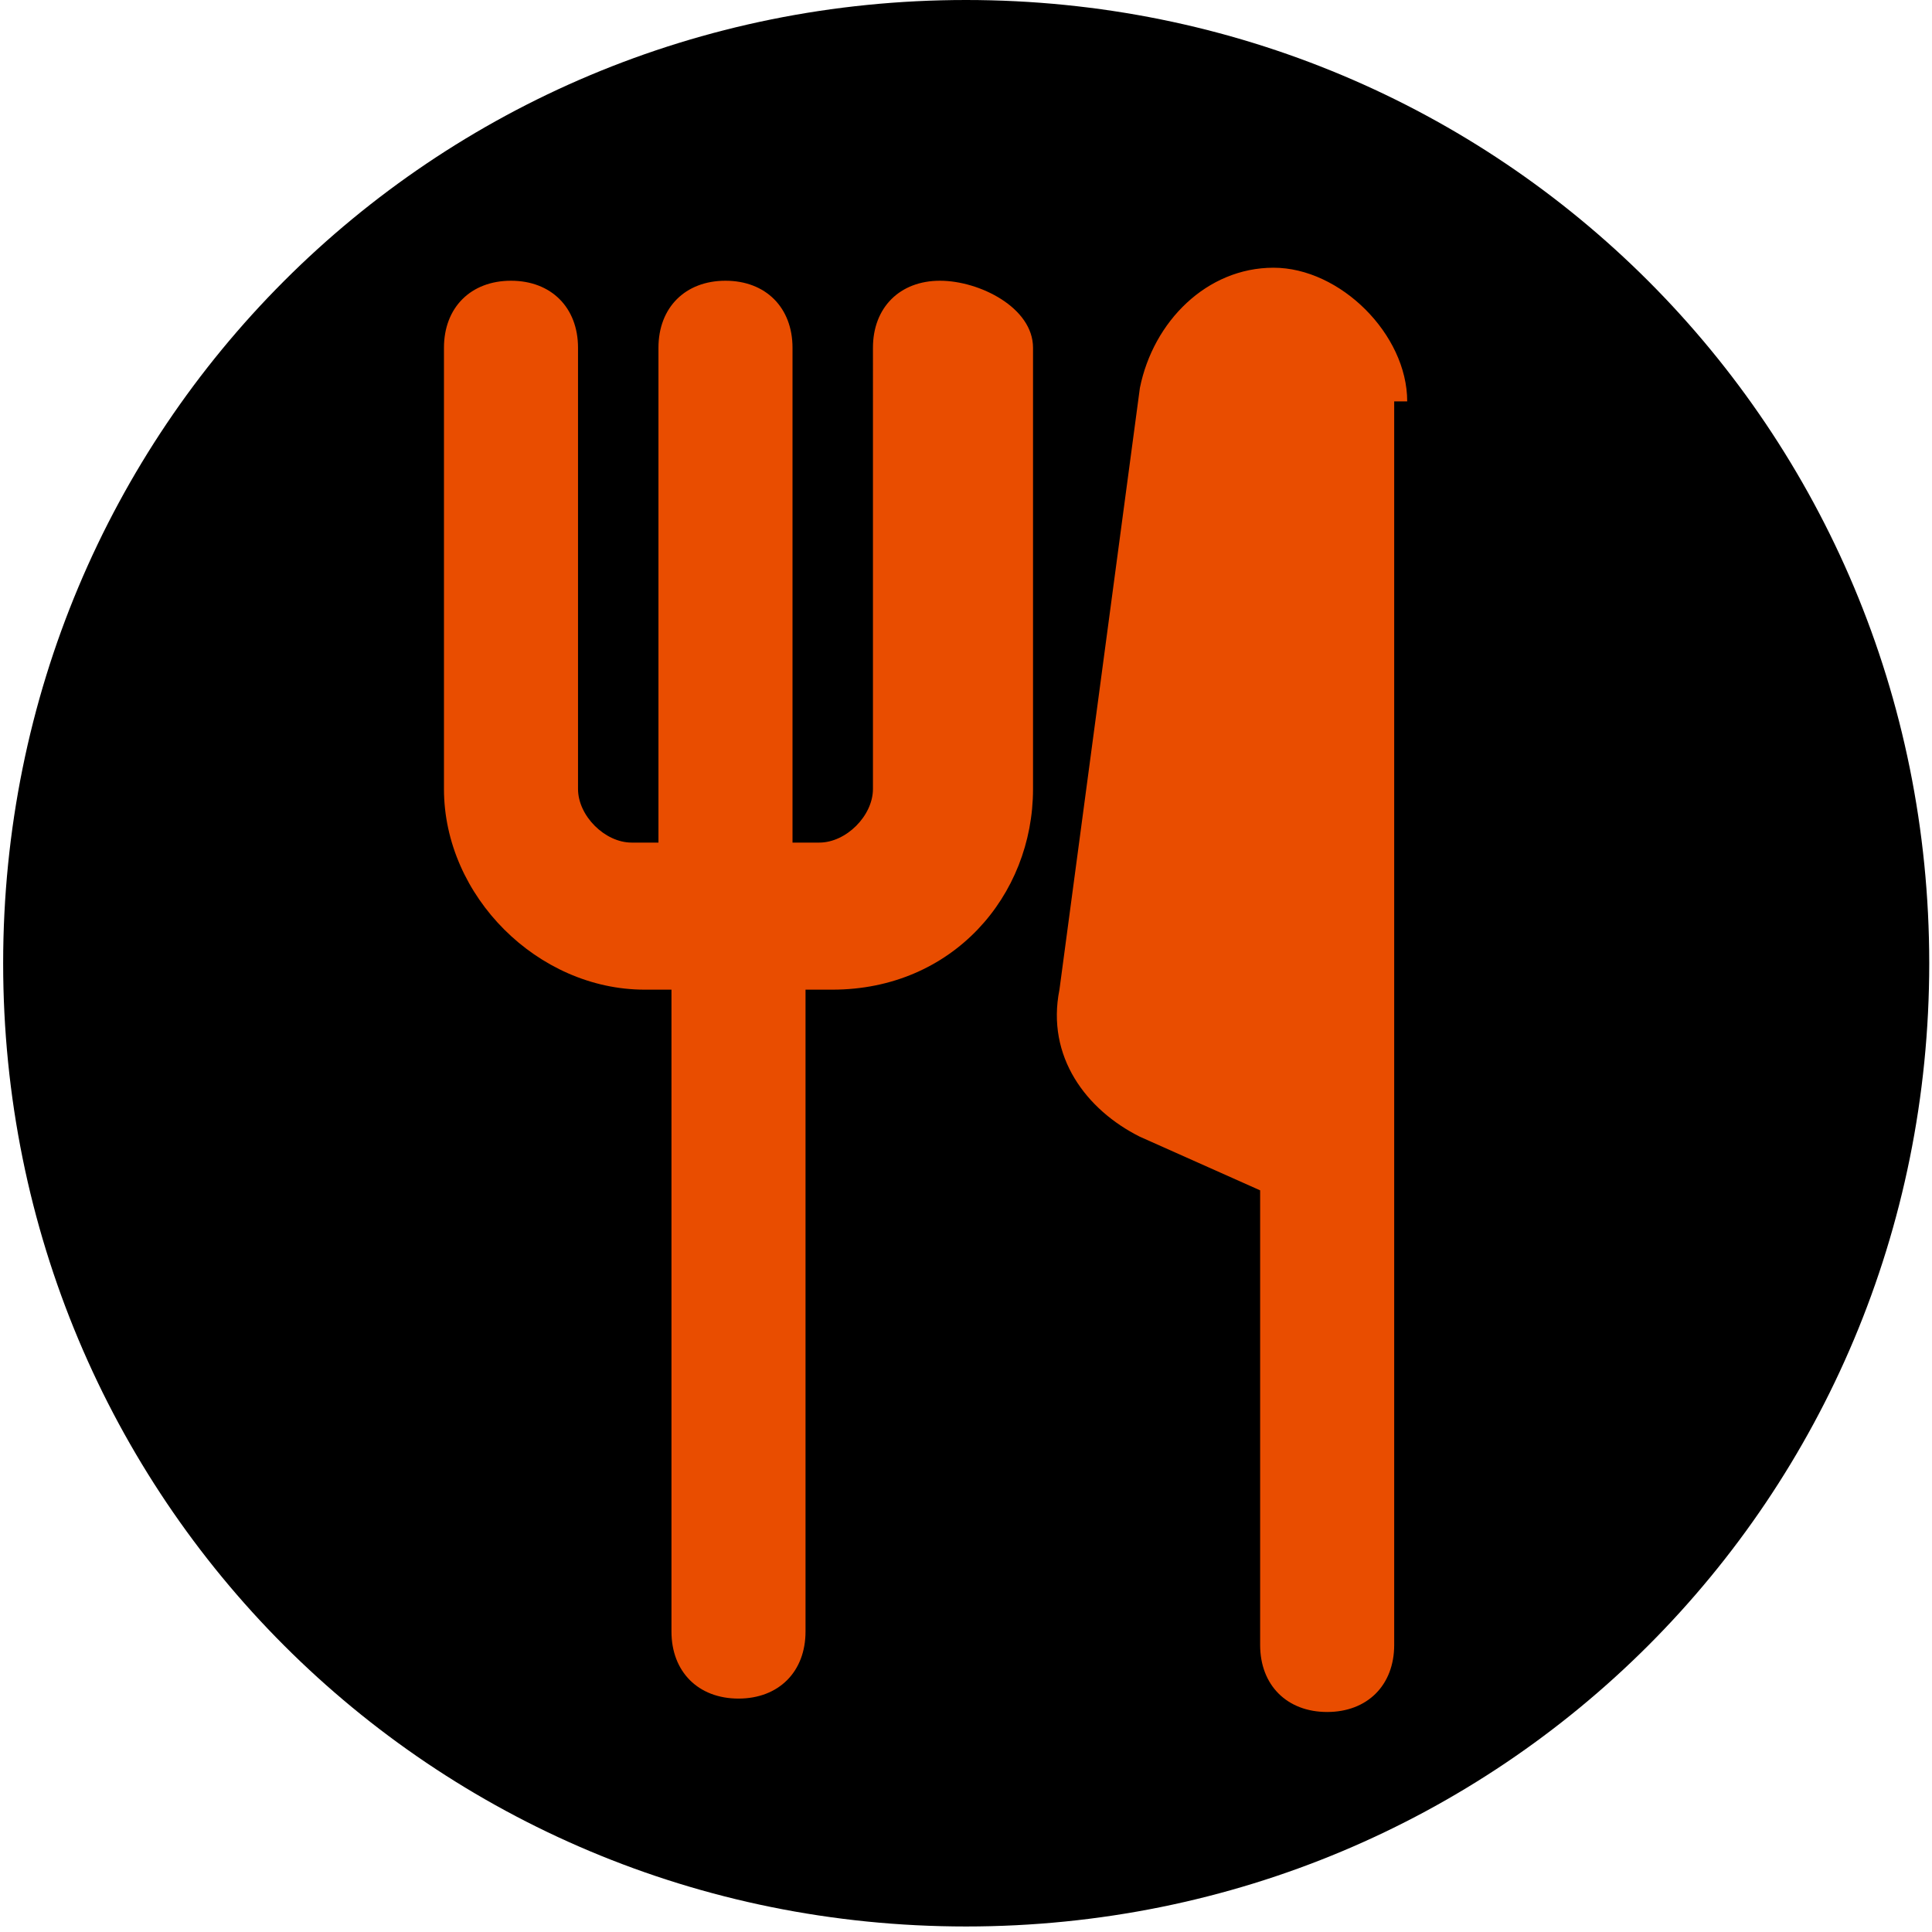
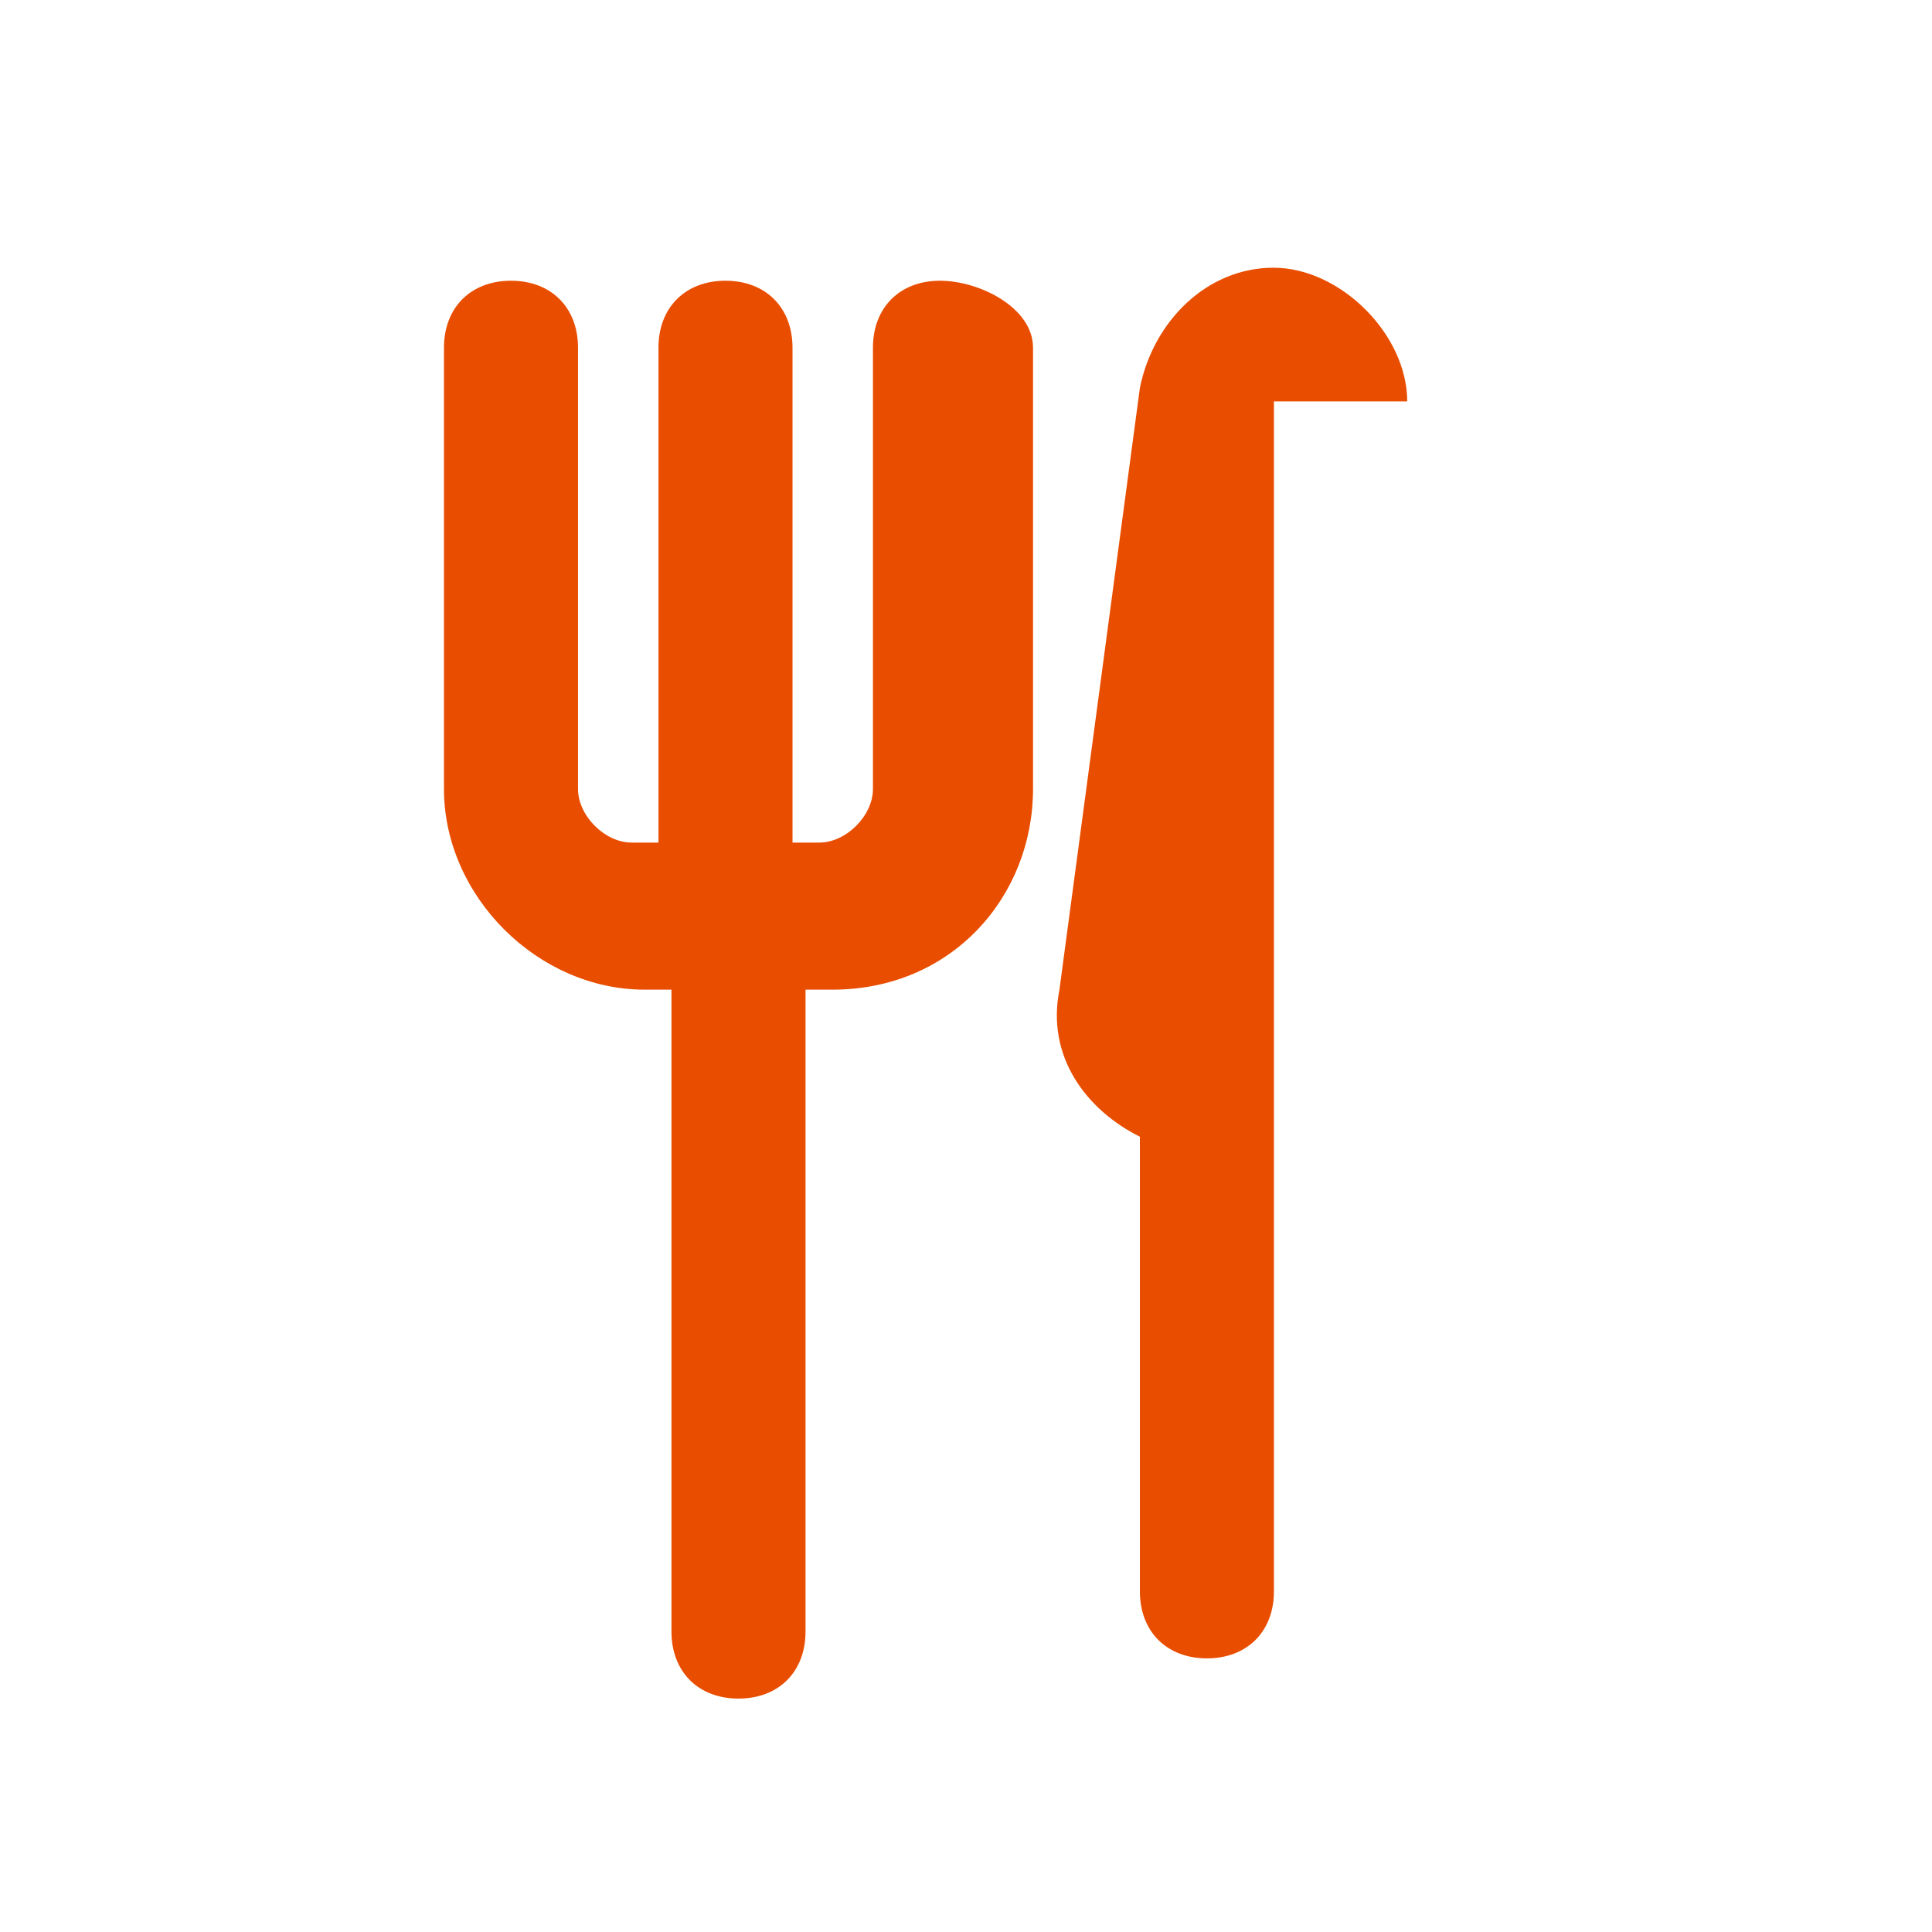
<svg xmlns="http://www.w3.org/2000/svg" version="1.1" id="Capa_1" x="0px" y="0px" width="490px" height="490px" viewBox="0 0 490 490" style="enable-background:new 0 0 490 490;" xml:space="preserve">
  <g id="Restaurants">
-     <path style="fill:#000;" d="M489.3,244.3c0,135.7-108.6,244.3-244.3,244.3S0.8,379.9,0.8,244.3S109.3,0,245,0   S489.3,108.6,489.3,244.3" />
-     <path style="fill:#e94d00;" d="M262,88.2v111.9c0,27.1-20.4,50.9-50.9,50.9h-6.8v162.8c0,10.2-6.8,17-17,17s-17-6.8-17-17V251h-6.8   c-27.1,0-50.9-23.7-50.9-50.9V88.2c0-10.2,6.8-17,17-17s17,6.8,17,17v111.9c0,6.8,6.8,13.6,13.6,13.6h6.8V88.2c0-10.2,6.8-17,17-17   c10.2,0,17,6.8,17,17v125.5h6.8c6.8,0,13.6-6.8,13.6-13.6V88.2c0-10.2,6.8-17,17-17C248.4,71.2,262,78,262,88.2 M356.9,101.8   c0-17-17-33.9-33.9-33.9s-30.5,13.6-33.9,30.5L268.7,251c-3.4,17,6.8,30.5,20.4,37.3l30.5,13.6v115.3c0,10.2,6.8,17,17,17   s17-6.8,17-17V101.8H356.9z" />
+     <path style="fill:#e94d00;" d="M262,88.2v111.9c0,27.1-20.4,50.9-50.9,50.9h-6.8v162.8c0,10.2-6.8,17-17,17s-17-6.8-17-17V251h-6.8   c-27.1,0-50.9-23.7-50.9-50.9V88.2c0-10.2,6.8-17,17-17s17,6.8,17,17v111.9c0,6.8,6.8,13.6,13.6,13.6h6.8V88.2c0-10.2,6.8-17,17-17   c10.2,0,17,6.8,17,17v125.5h6.8c6.8,0,13.6-6.8,13.6-13.6V88.2c0-10.2,6.8-17,17-17C248.4,71.2,262,78,262,88.2 M356.9,101.8   c0-17-17-33.9-33.9-33.9s-30.5,13.6-33.9,30.5L268.7,251c-3.4,17,6.8,30.5,20.4,37.3v115.3c0,10.2,6.8,17,17,17   s17-6.8,17-17V101.8H356.9z" />
  </g>
</svg>